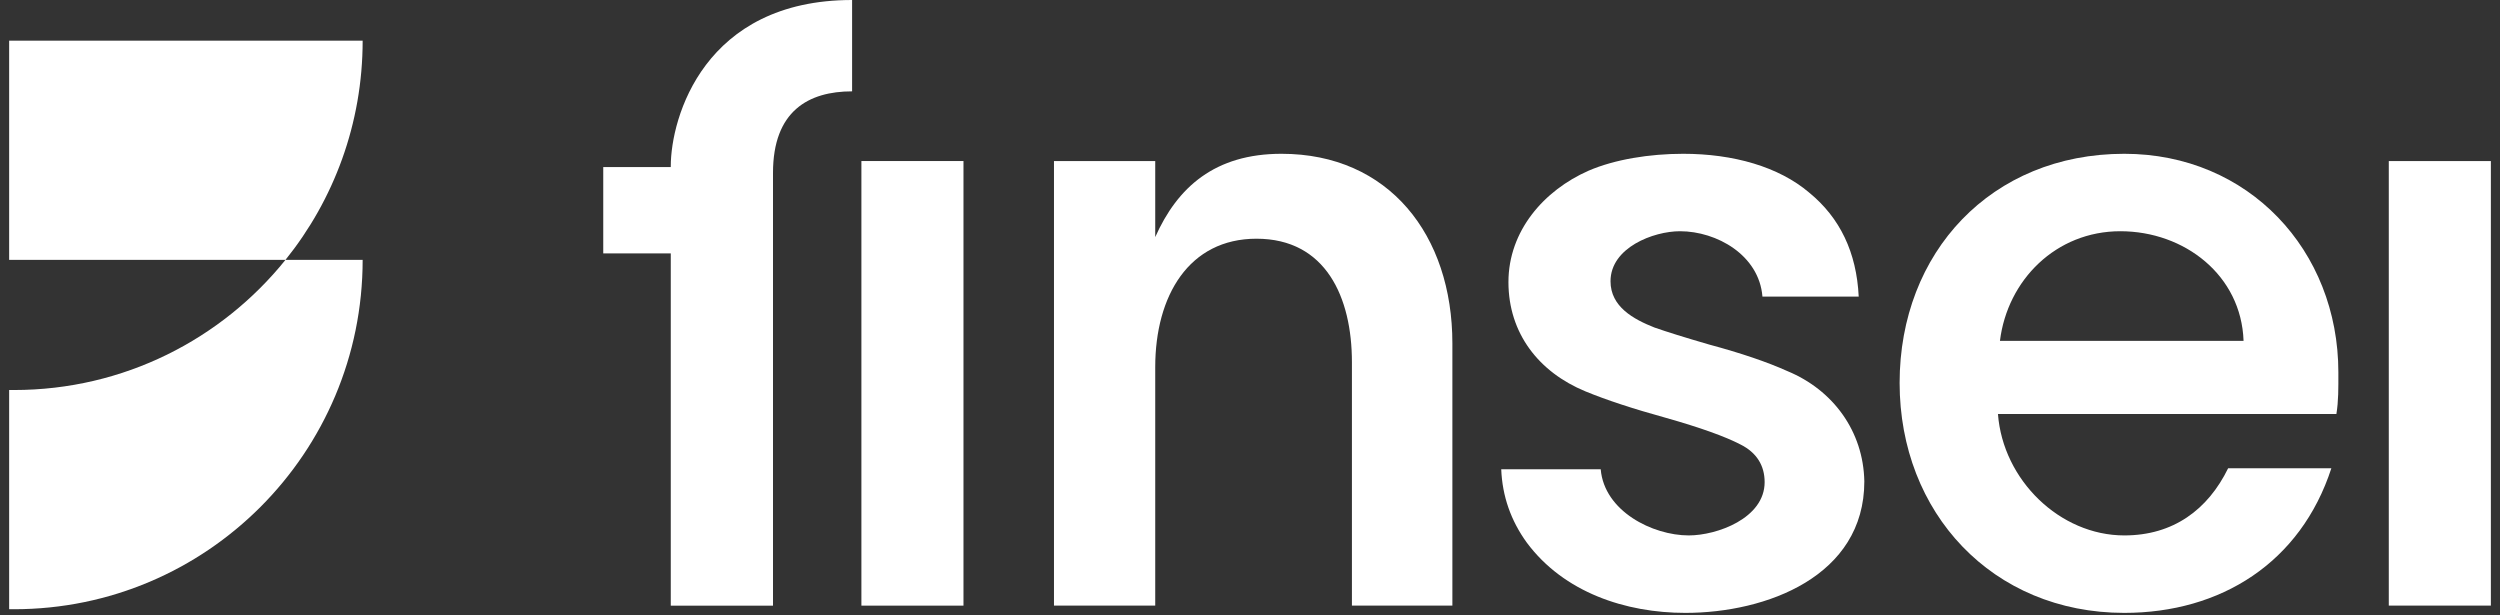
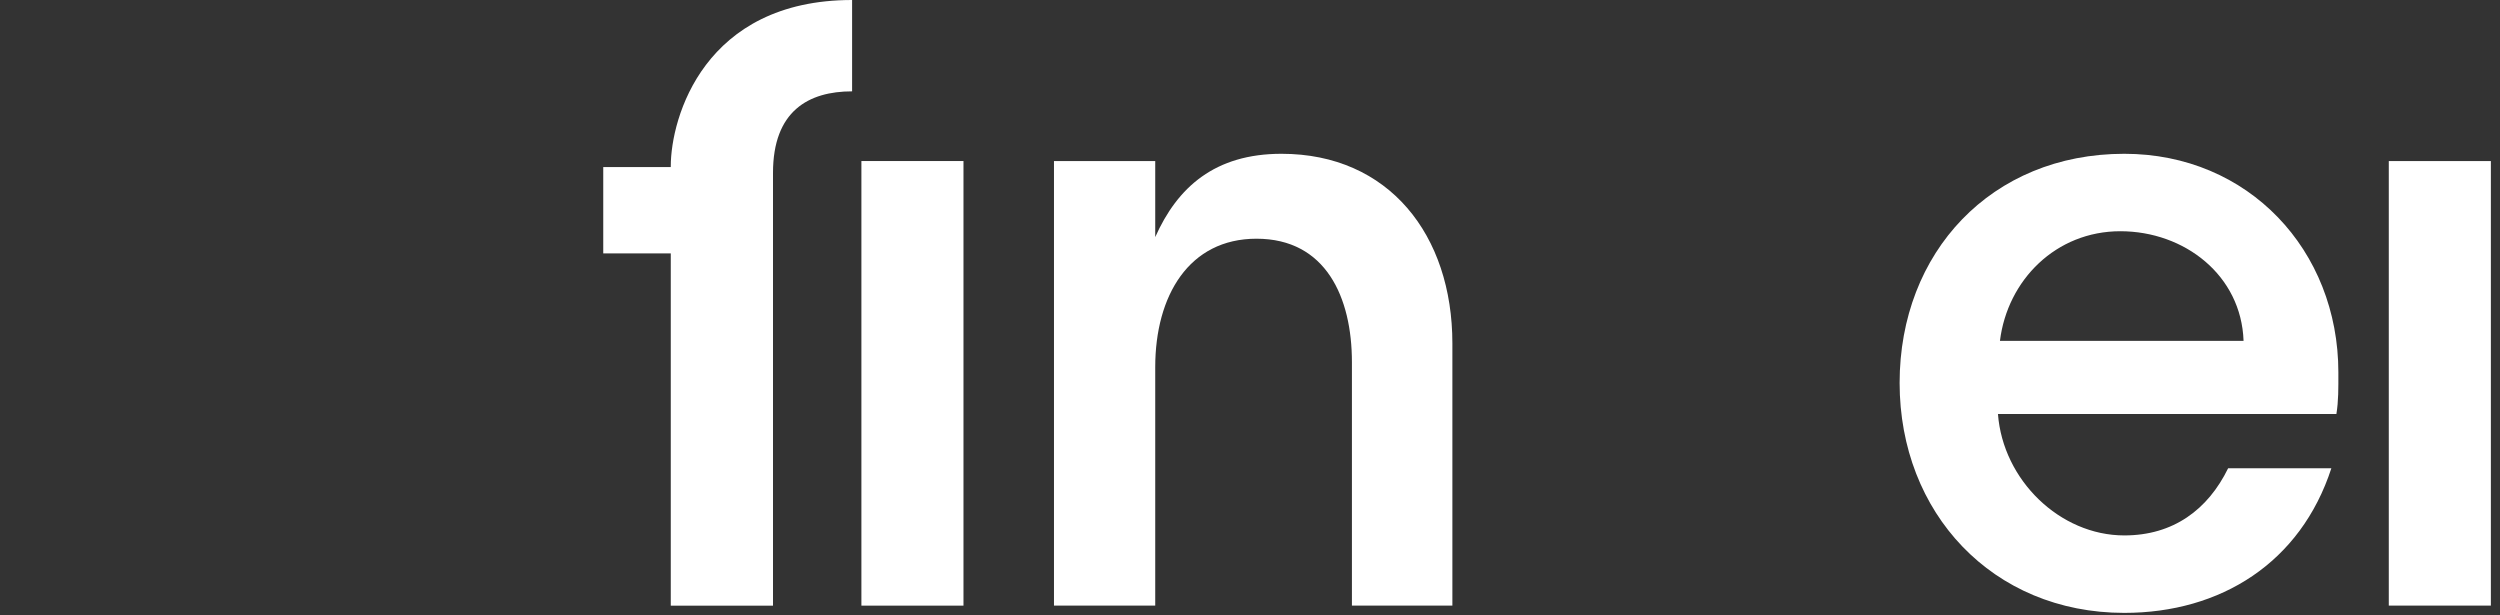
<svg xmlns="http://www.w3.org/2000/svg" data-v-628c6e58="" width="130" height="32" viewBox="0 0 130 32" fill="none">
  <rect x="0" y="0" width="130" height="32" fill="#333333" stroke="none" />
  <g clip-path="url(#clip0_3071_15773)">
-     <path fill-rule="evenodd" clip-rule="evenodd" d="M14.845 13.513H0.476L0.476 2.114H18.858C18.858 6.431 17.355 10.396 14.845 13.513ZM0.476 20.281H0.727C6.432 20.281 11.522 17.641 14.845 13.513H18.858C18.858 23.546 10.74 31.68 0.727 31.68H0.476L0.476 20.281Z" fill="#FFF" />
    <path d="M129.525 8.374V31.493H124.217V8.374H129.525Z" fill="#FFF" />
    <path d="M121.595 19.367C121.595 20.234 121.604 20.829 121.493 21.528H103.894C104.152 24.962 107.115 27.842 110.463 27.842C113.01 27.842 114.81 26.503 115.863 24.349H121.231C119.634 29.255 115.486 31.87 110.463 31.87C103.598 31.87 98.78 26.658 98.78 19.913C98.78 13.118 103.551 7.997 110.463 7.997C116.916 7.997 121.595 13.008 121.595 19.367ZM116.665 17.726C116.549 14.316 113.597 12.024 110.255 12.024C106.914 12.024 104.388 14.559 103.997 17.726H116.665Z" fill="#FFF" />
-     <path d="M87.64 31.87C84.529 31.87 81.321 30.806 79.396 28.22C78.564 27.073 78.12 25.8 78.064 24.402H83.237C83.422 26.584 85.935 27.842 87.817 27.842C89.274 27.842 91.761 26.954 91.761 25.073C91.761 24.206 91.345 23.537 90.513 23.117C89.707 22.697 88.417 22.236 86.641 21.732C84.92 21.257 83.518 20.795 82.435 20.348C80.022 19.35 78.439 17.336 78.439 14.668C78.439 12.014 80.277 9.903 82.602 8.878C83.962 8.29 85.776 7.997 87.525 7.997C90.134 7.997 92.49 8.668 94.072 10.011C95.682 11.325 96.542 13.129 96.653 15.423H91.647C91.473 13.264 89.269 12.024 87.359 12.024C85.982 12.024 83.747 12.873 83.747 14.626C83.747 15.945 84.935 16.599 86.037 17.033C86.675 17.257 87.619 17.551 88.868 17.914C90.533 18.362 91.893 18.823 92.948 19.299C95.312 20.276 96.896 22.417 96.945 25.031C96.945 29.967 91.852 31.87 87.64 31.87Z" fill="#FFF" />
    <path d="M66.638 7.997C72.221 7.997 75.524 12.22 75.524 17.857V31.493H70.3V18.832C70.3 15.463 68.946 12.413 65.337 12.413C61.834 12.413 60.072 15.365 60.072 19.094V31.493H54.807V8.374H60.072V12.329C61.229 9.727 63.18 7.997 66.638 7.997Z" fill="#FFF" />
    <path d="M50.101 8.374V31.493H44.793V8.374H50.101Z" fill="#FFF" />
    <path d="M34.88 8.652C34.88 6.107 36.623 0 44.309 0V4.75C42.046 4.75 40.196 5.768 40.196 8.991V13.175V22.334V31.494H34.88V13.175H31.369V8.689H34.88V8.652Z" fill="#FFF" />
  </g>
  <defs>
    <clipPath id="clip0_3071_15773">
      <rect width="129.049" height="32" fill="white" transform="translate(0.476)" />
    </clipPath>
  </defs>
</svg>